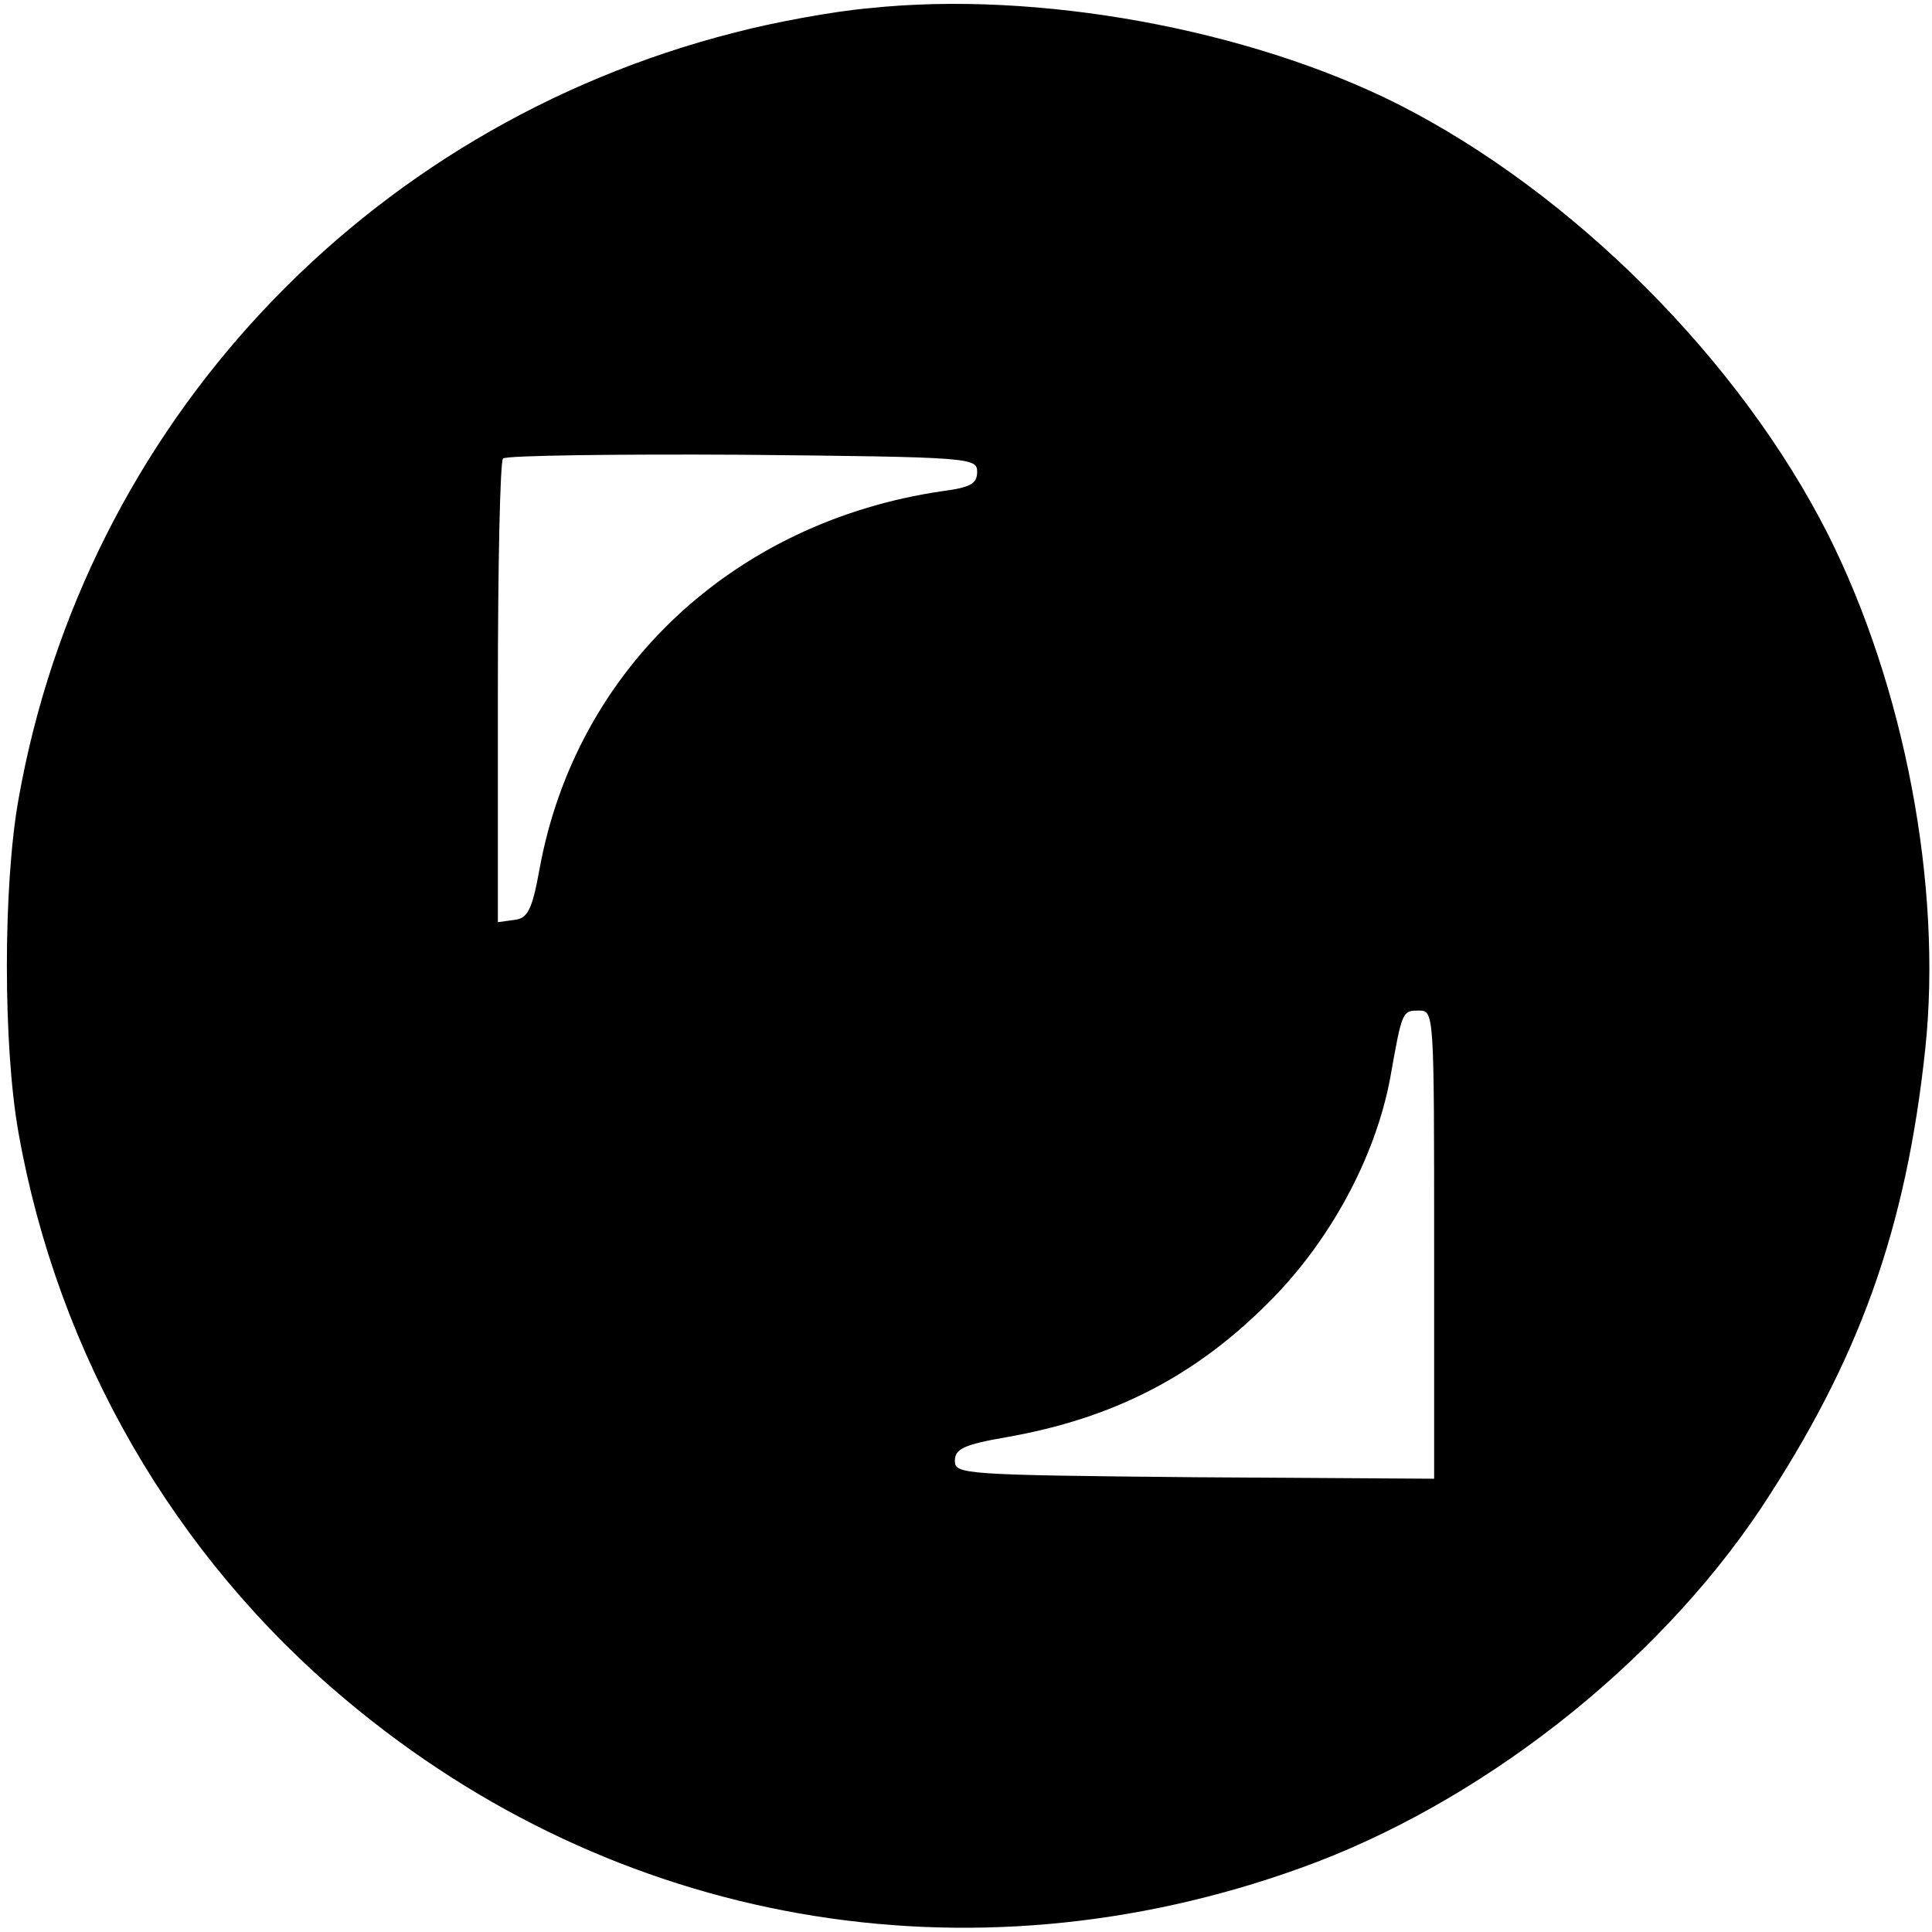
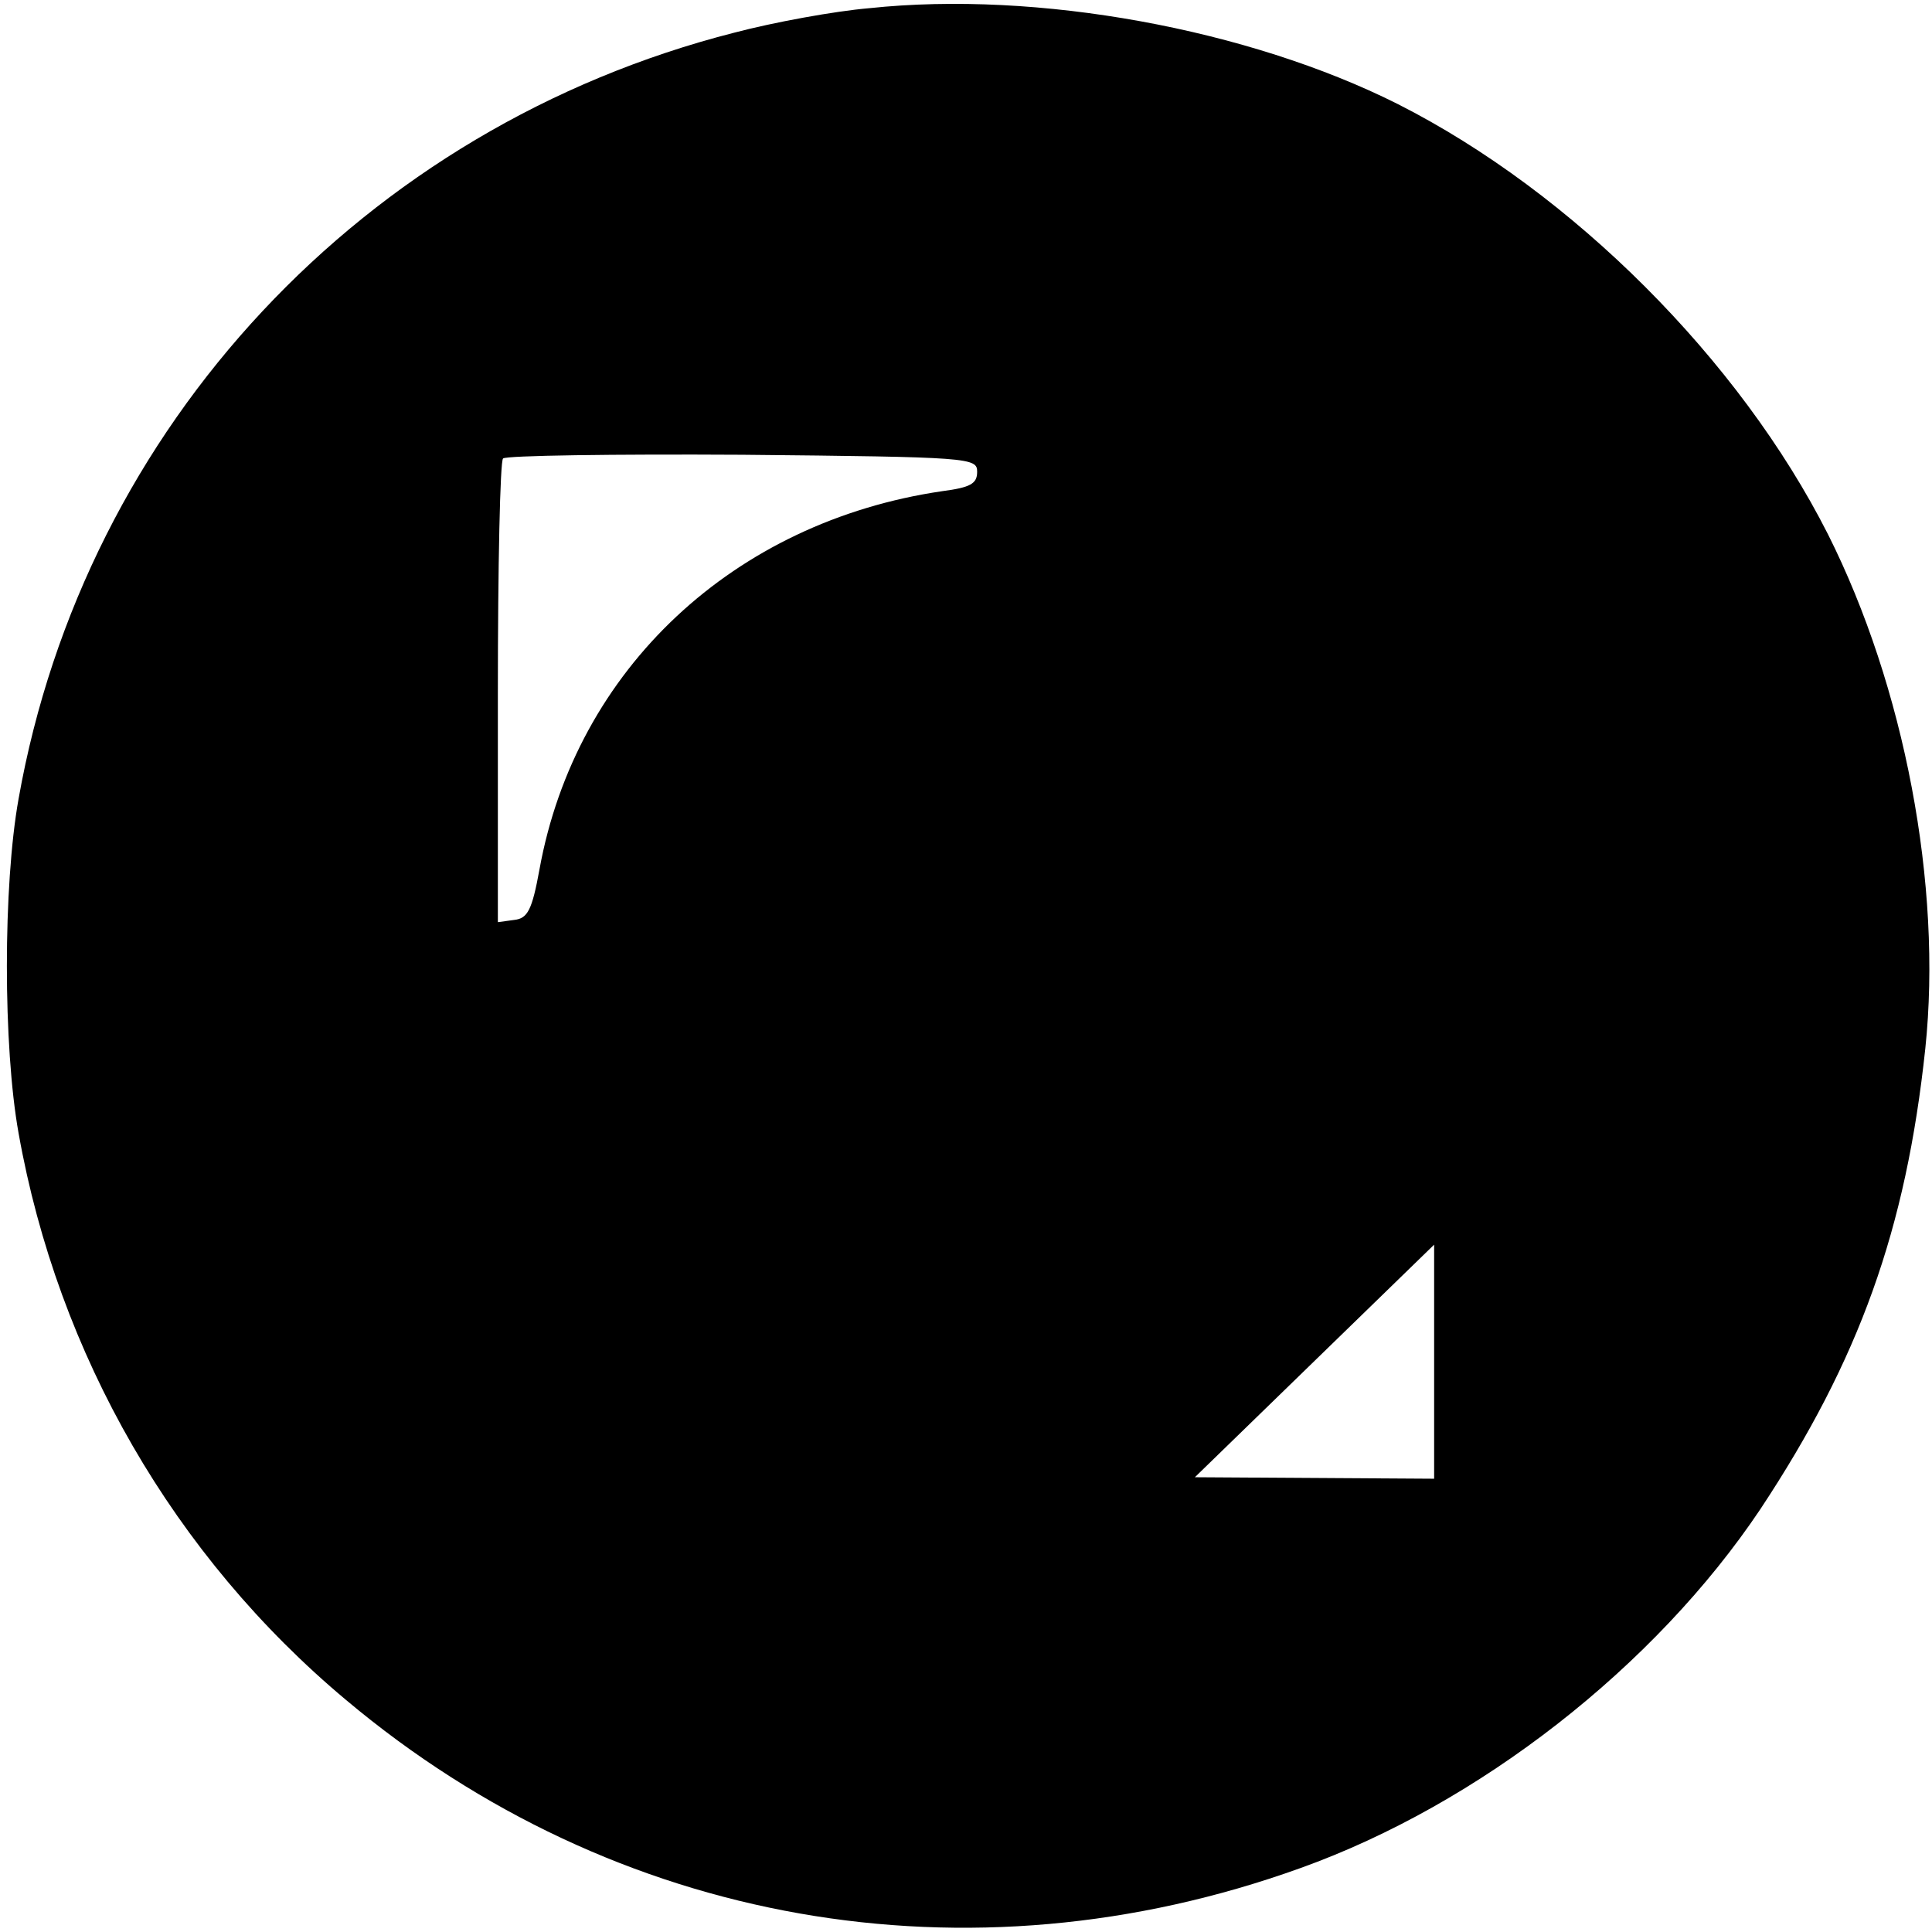
<svg xmlns="http://www.w3.org/2000/svg" version="1.0" width="260pt" height="260pt" viewBox="0 0 260 260" preserveAspectRatio="xMidYMid meet">
  <g transform="translate(0,260) scale(0.1,-0.1)" fill="#000000" stroke="none">
-     <path d="M1170 2589 c-47 -4 -129 -19 -182 -33 -498 -127 -874 -529 -963 -1031 -21 -117 -21 -333 0 -450 53 -298 209 -569 441 -763 361 -303 837 -387 1284 -226 240 86 477 271 619 483 133 201 196 376 222 620 23 219 -28 487 -131 692 -119 235 -344 460 -579 579 -201 101 -485 153 -711 129z m145 -624 c0 -16 -9 -21 -47 -26 -280 -41 -493 -239 -542 -509 -10 -55 -16 -66 -34 -68 l-22 -3 0 309 c0 170 3 312 7 315 4 4 149 6 322 5 308 -3 316 -4 316 -23z m615 -1040 l0 -315 -322 2 c-312 3 -323 4 -323 22 0 16 12 22 70 32 142 25 252 81 351 180 83 82 145 196 165 304 16 90 16 90 39 90 20 0 20 -5 20 -315z" />
+     <path d="M1170 2589 c-47 -4 -129 -19 -182 -33 -498 -127 -874 -529 -963 -1031 -21 -117 -21 -333 0 -450 53 -298 209 -569 441 -763 361 -303 837 -387 1284 -226 240 86 477 271 619 483 133 201 196 376 222 620 23 219 -28 487 -131 692 -119 235 -344 460 -579 579 -201 101 -485 153 -711 129z m145 -624 c0 -16 -9 -21 -47 -26 -280 -41 -493 -239 -542 -509 -10 -55 -16 -66 -34 -68 l-22 -3 0 309 c0 170 3 312 7 315 4 4 149 6 322 5 308 -3 316 -4 316 -23z m615 -1040 l0 -315 -322 2 z" />
  </g>
</svg>